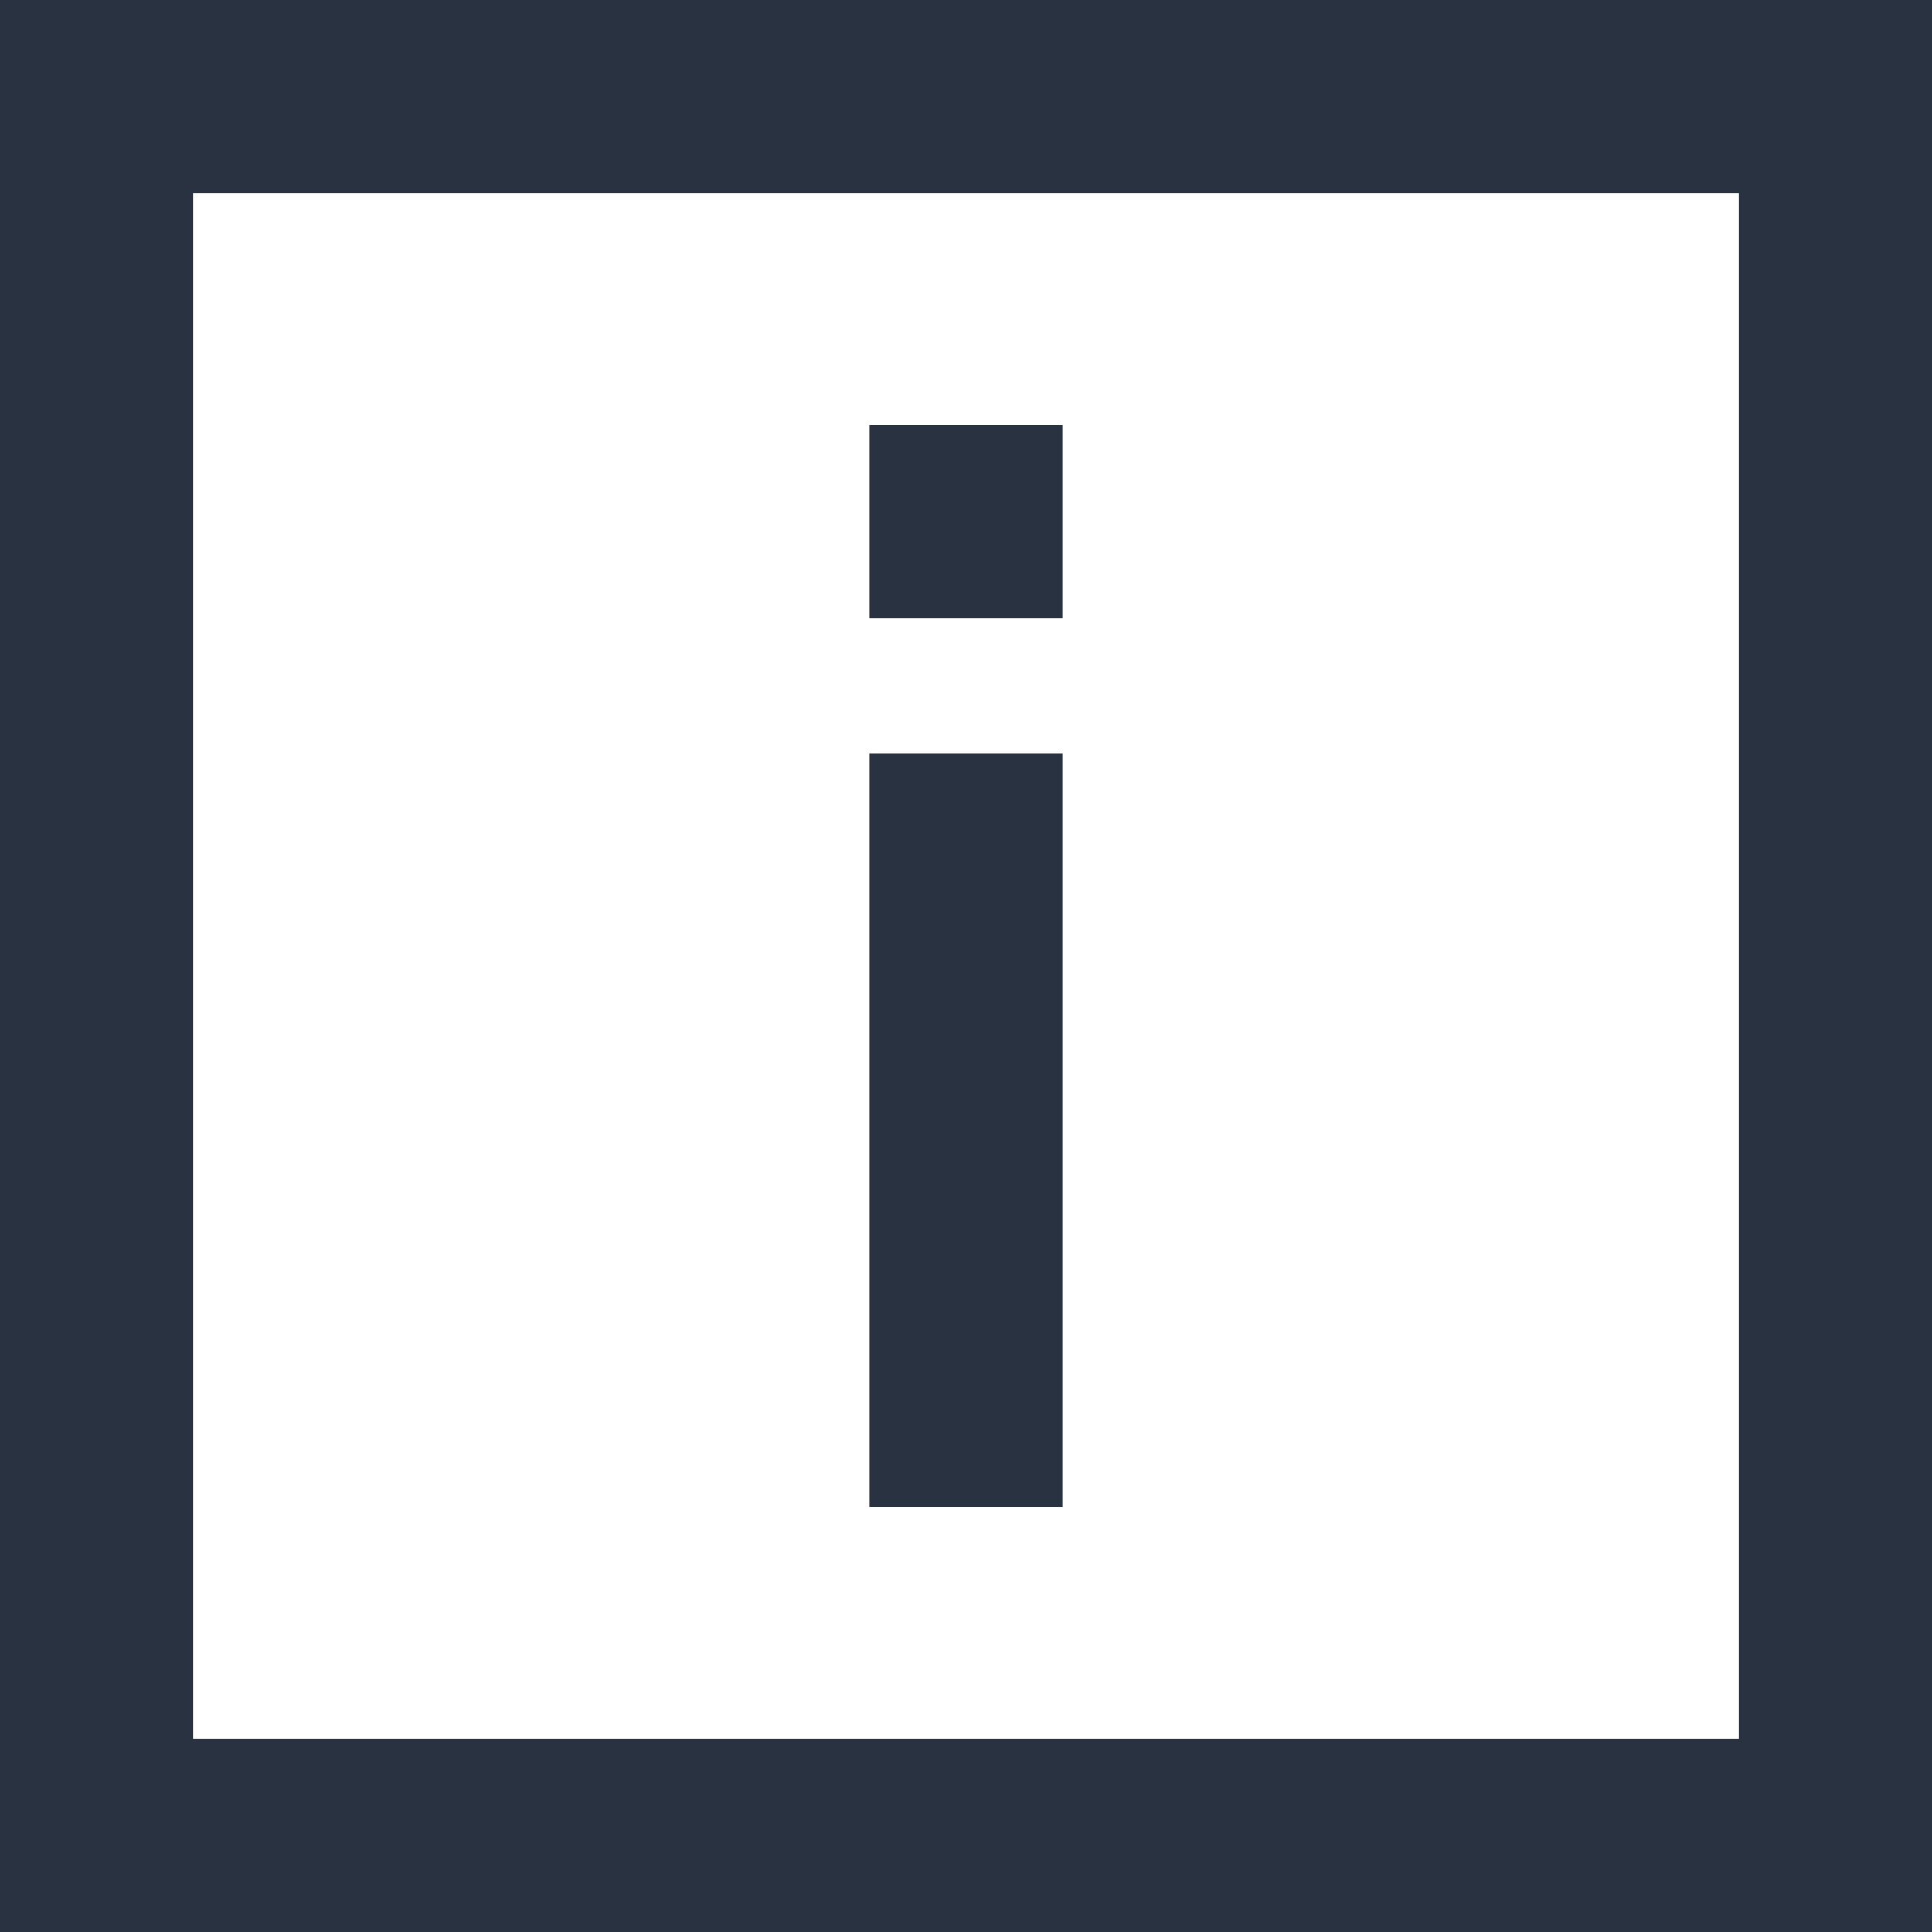
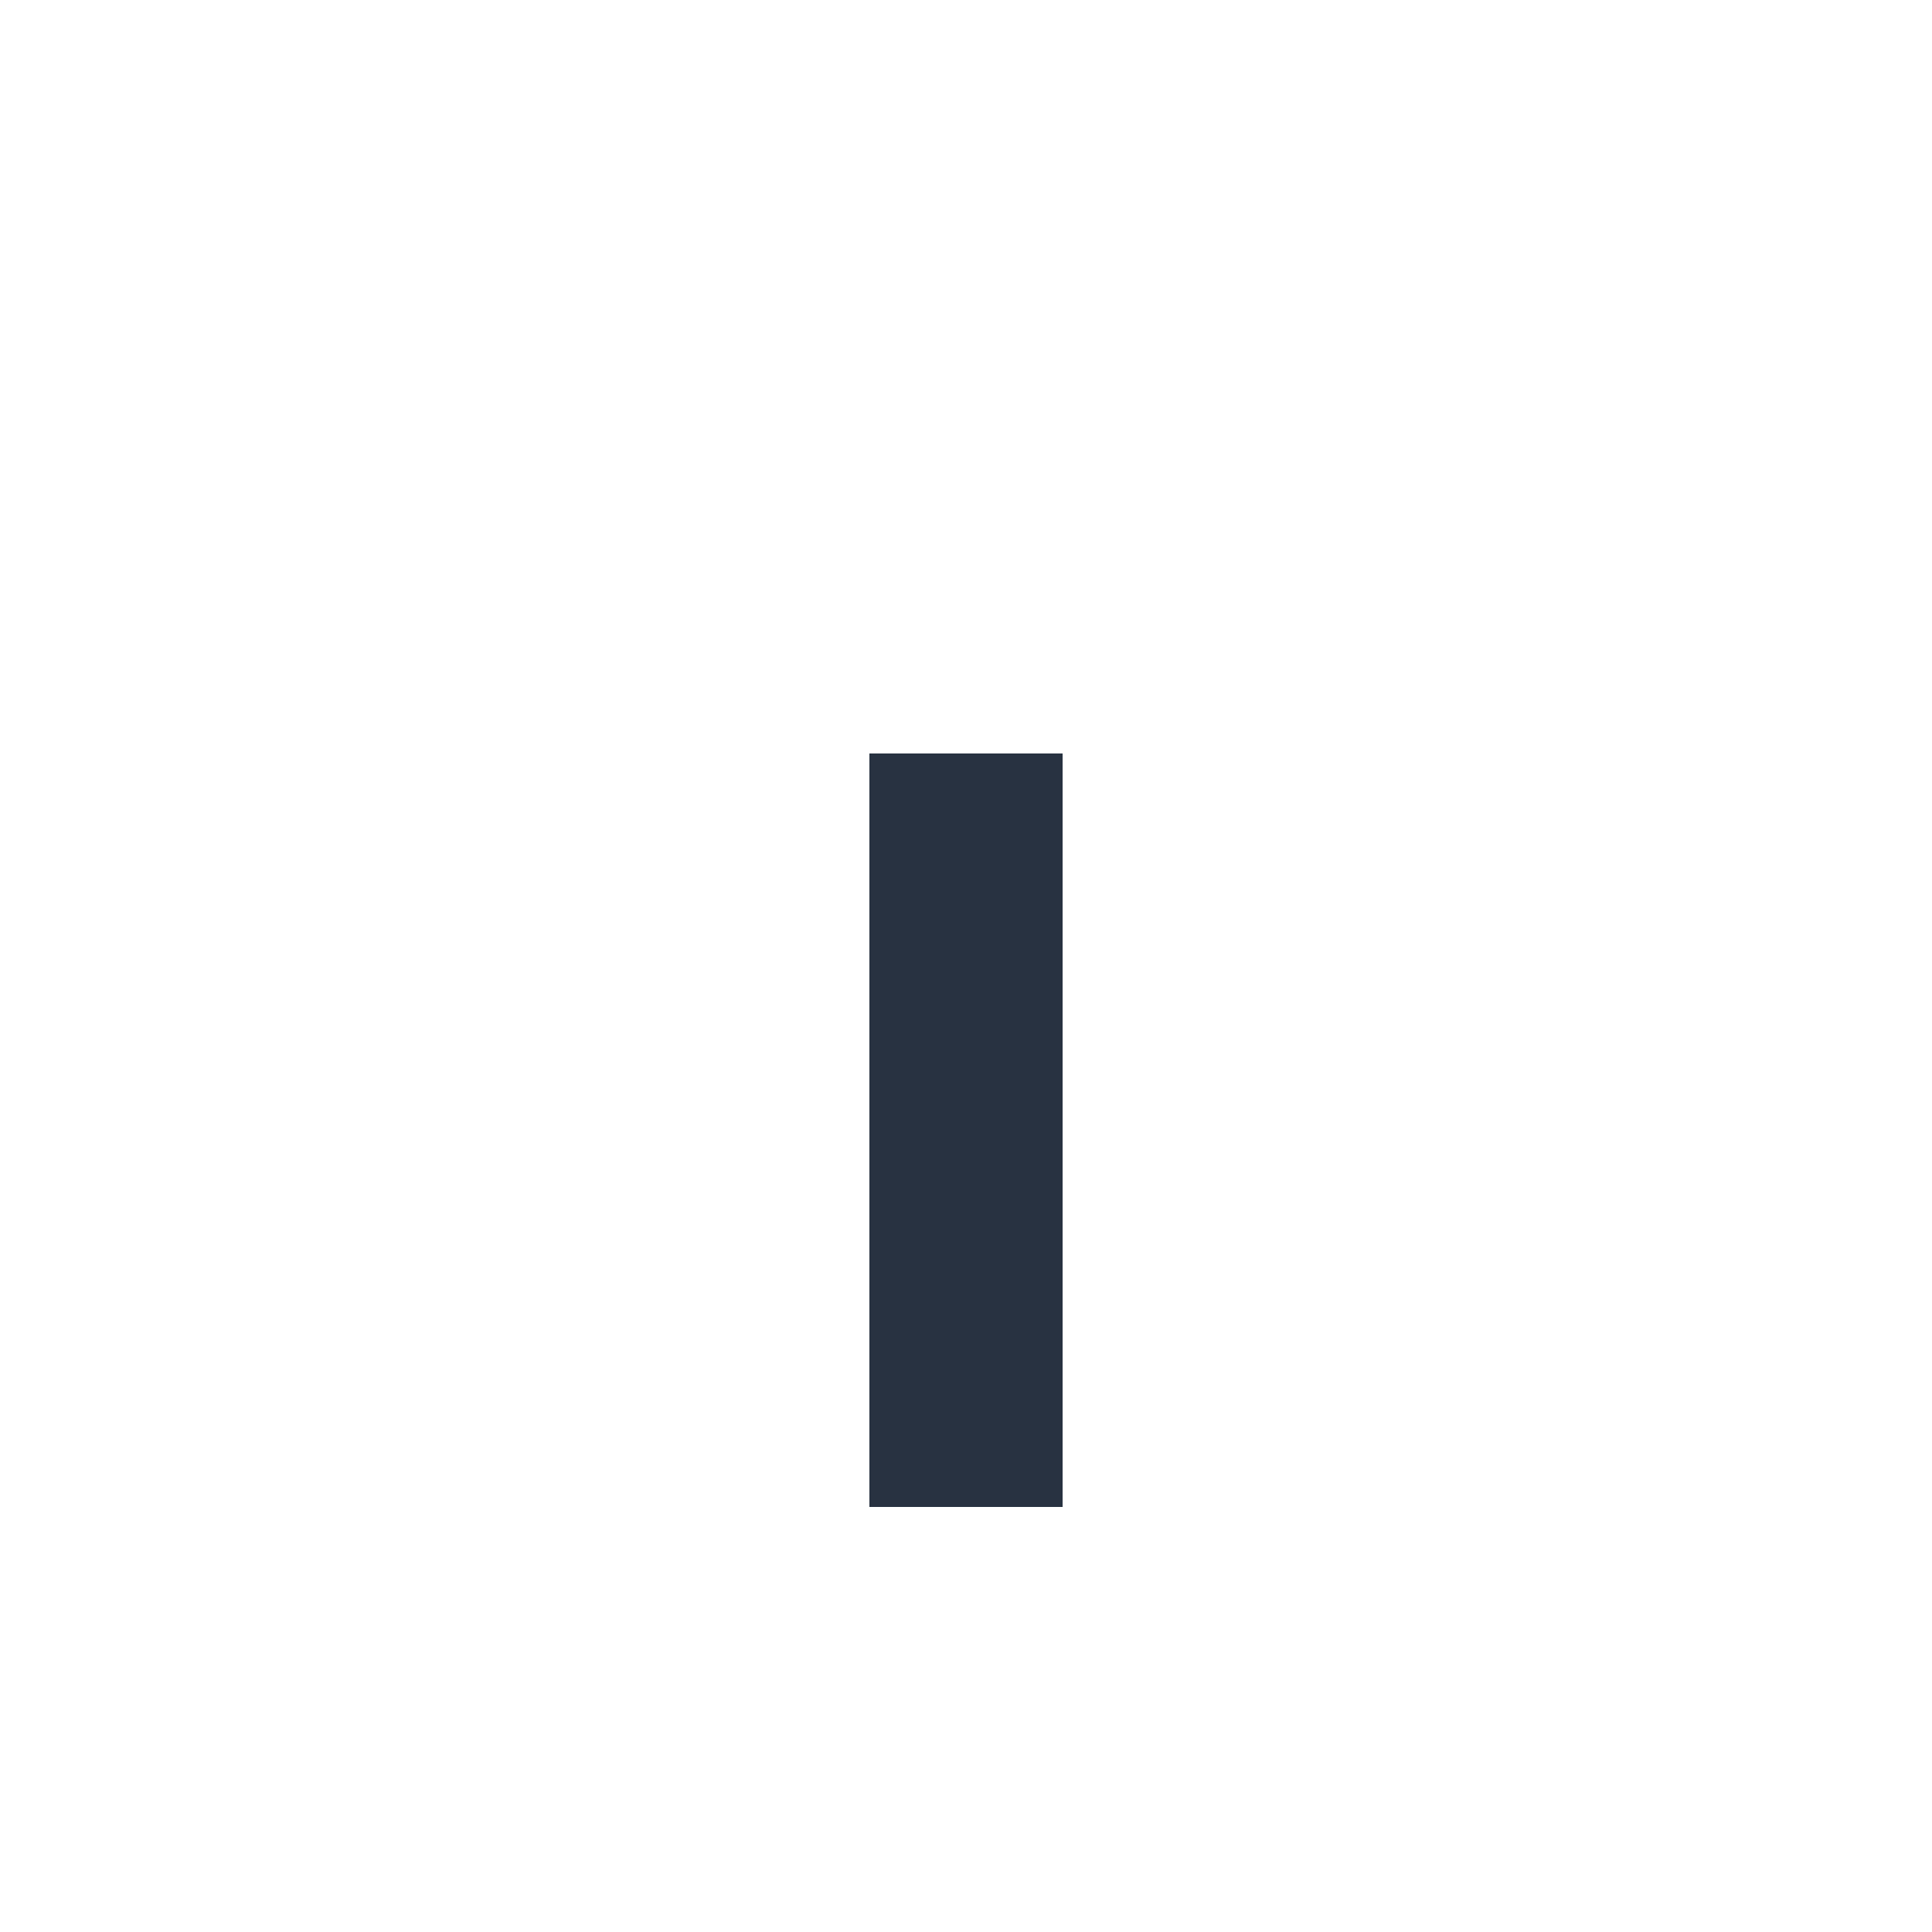
<svg xmlns="http://www.w3.org/2000/svg" width="100px" height="100px" viewBox="0 0 100 100" version="1.1">
  <title>info</title>
  <g id="info" stroke="none" stroke-width="1" fill="none" fill-rule="evenodd">
-     <path d="M20,0 L0,0 L0,100 L100,100 L100,0 M90,10 L90,90 L10,90 L10,10 L20,10" id="pages" fill="#283241" fill-rule="nonzero" />
    <rect id="Rectangle" fill="#283241" x="45" y="39" width="10" height="39" />
-     <rect id="Rectangle" fill="#283241" x="45" y="22" width="10" height="10" />
  </g>
</svg>